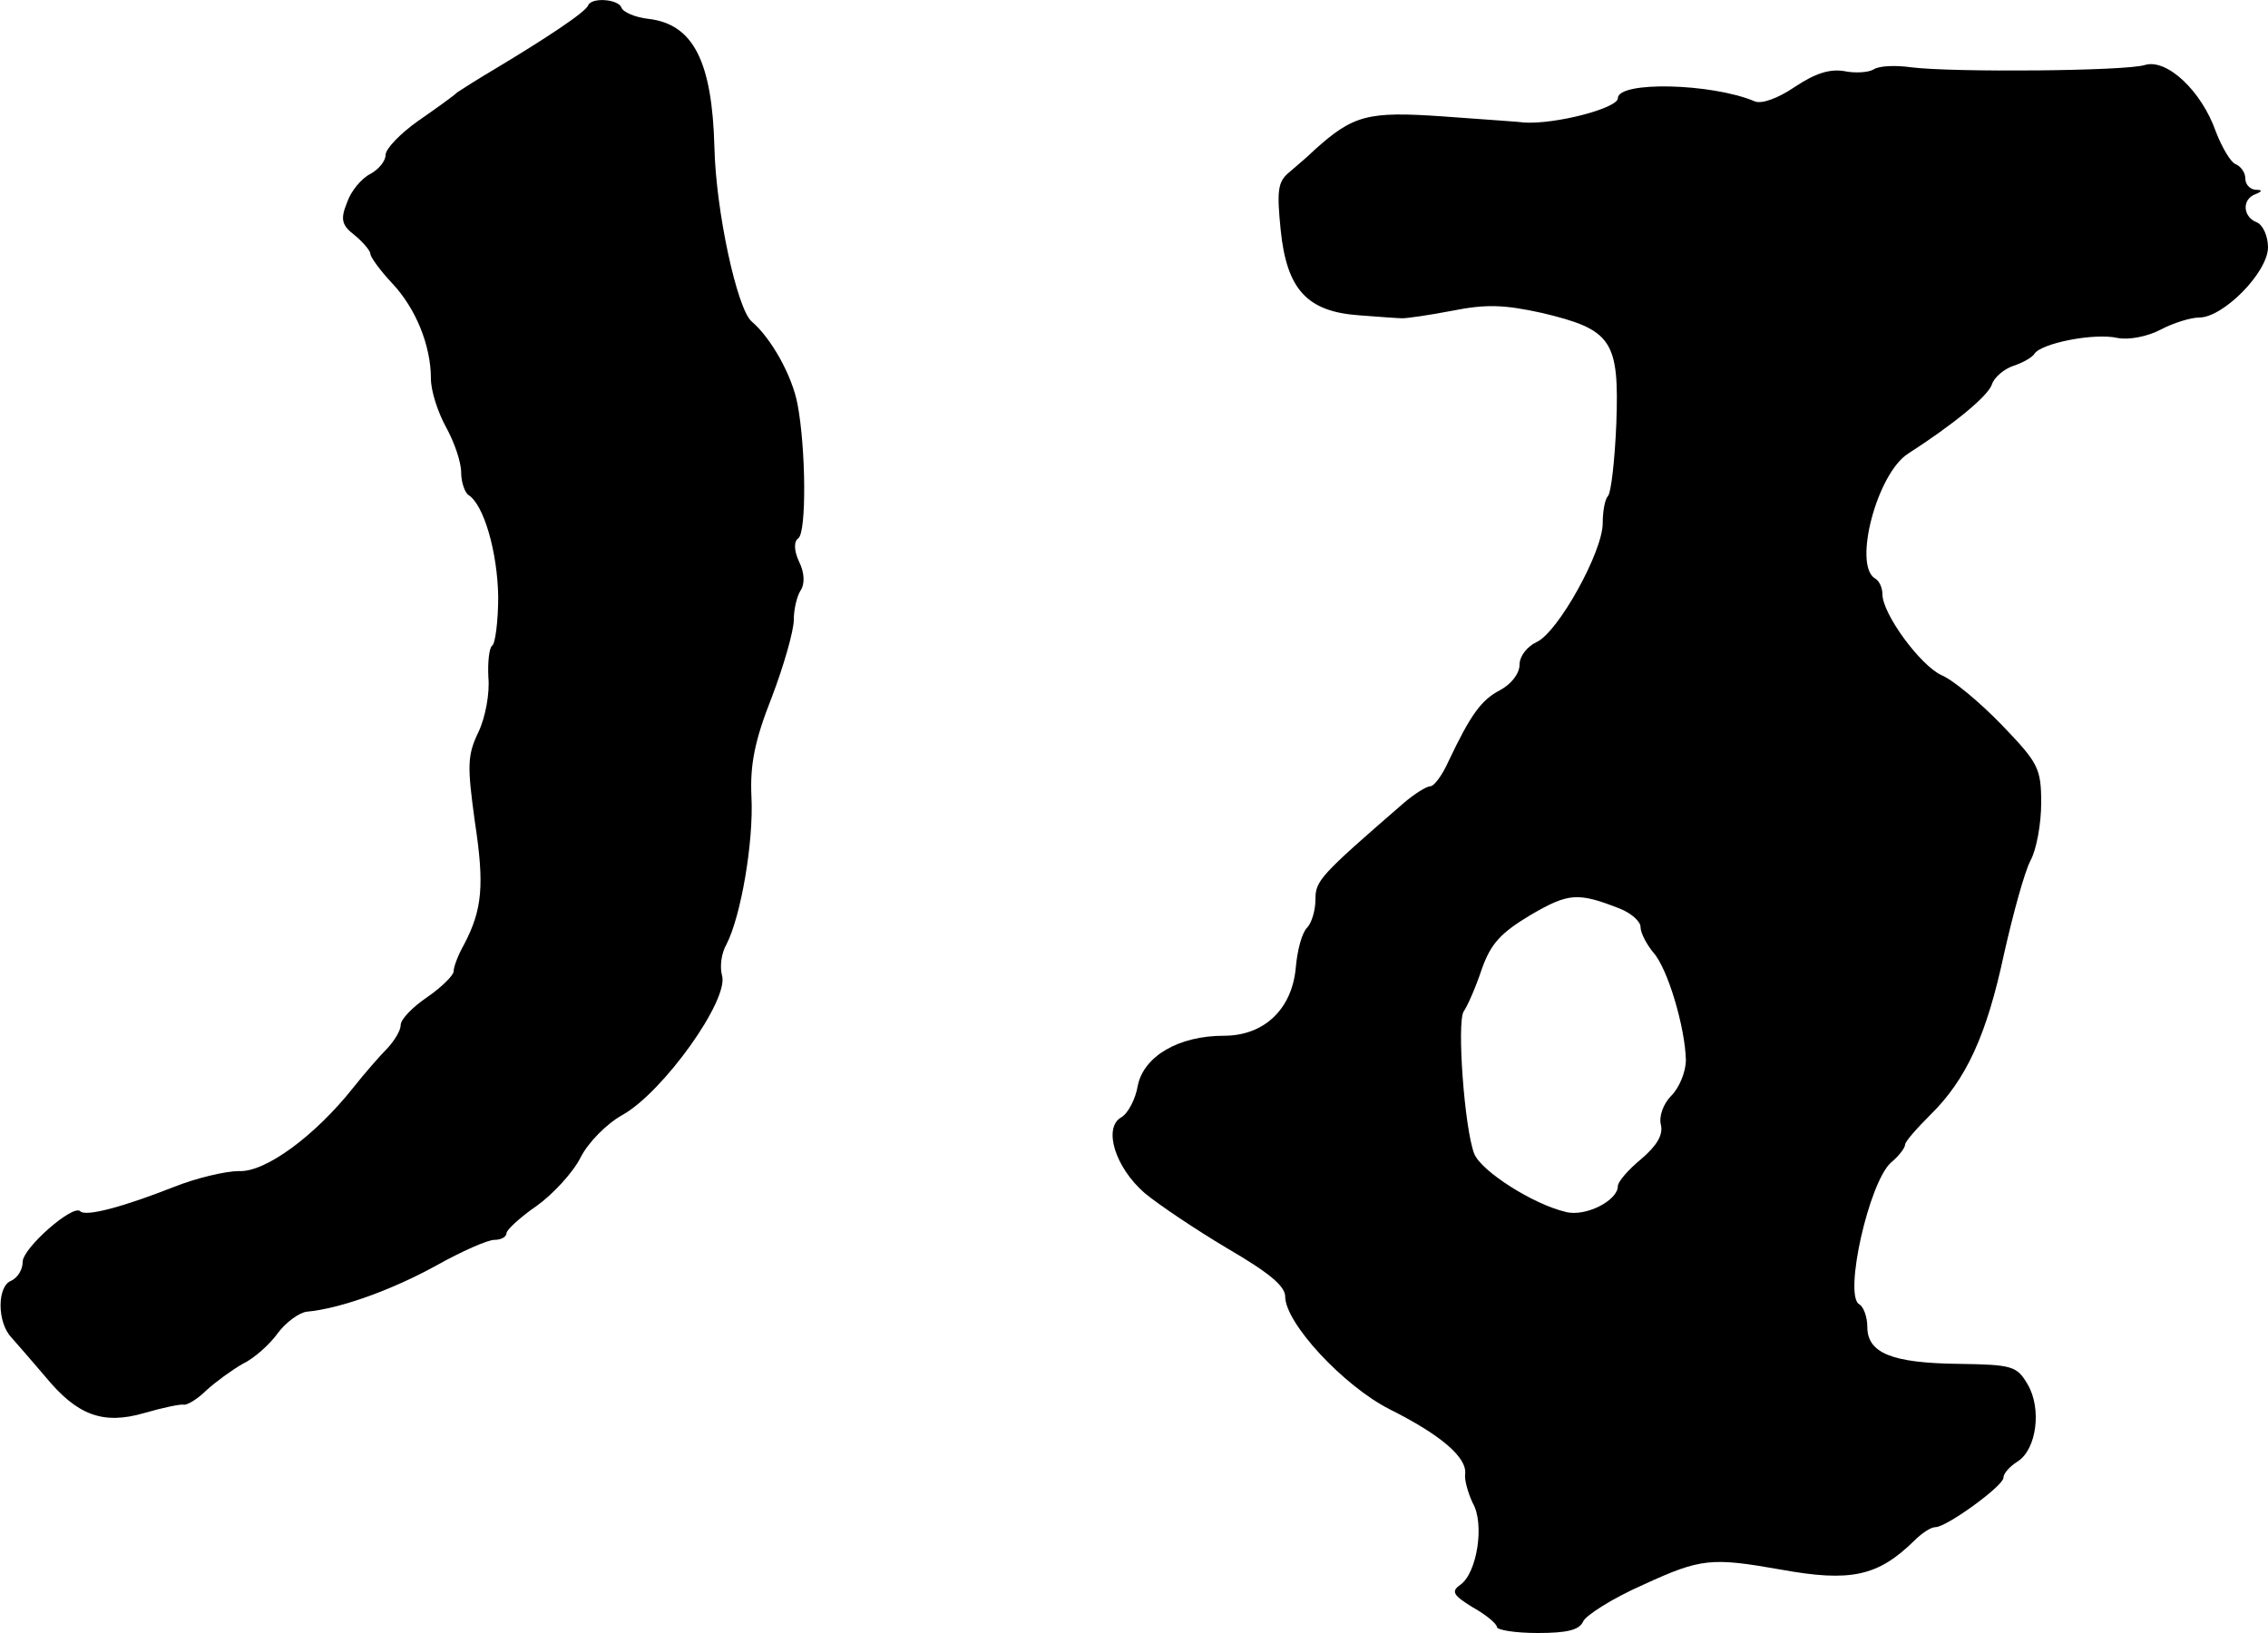
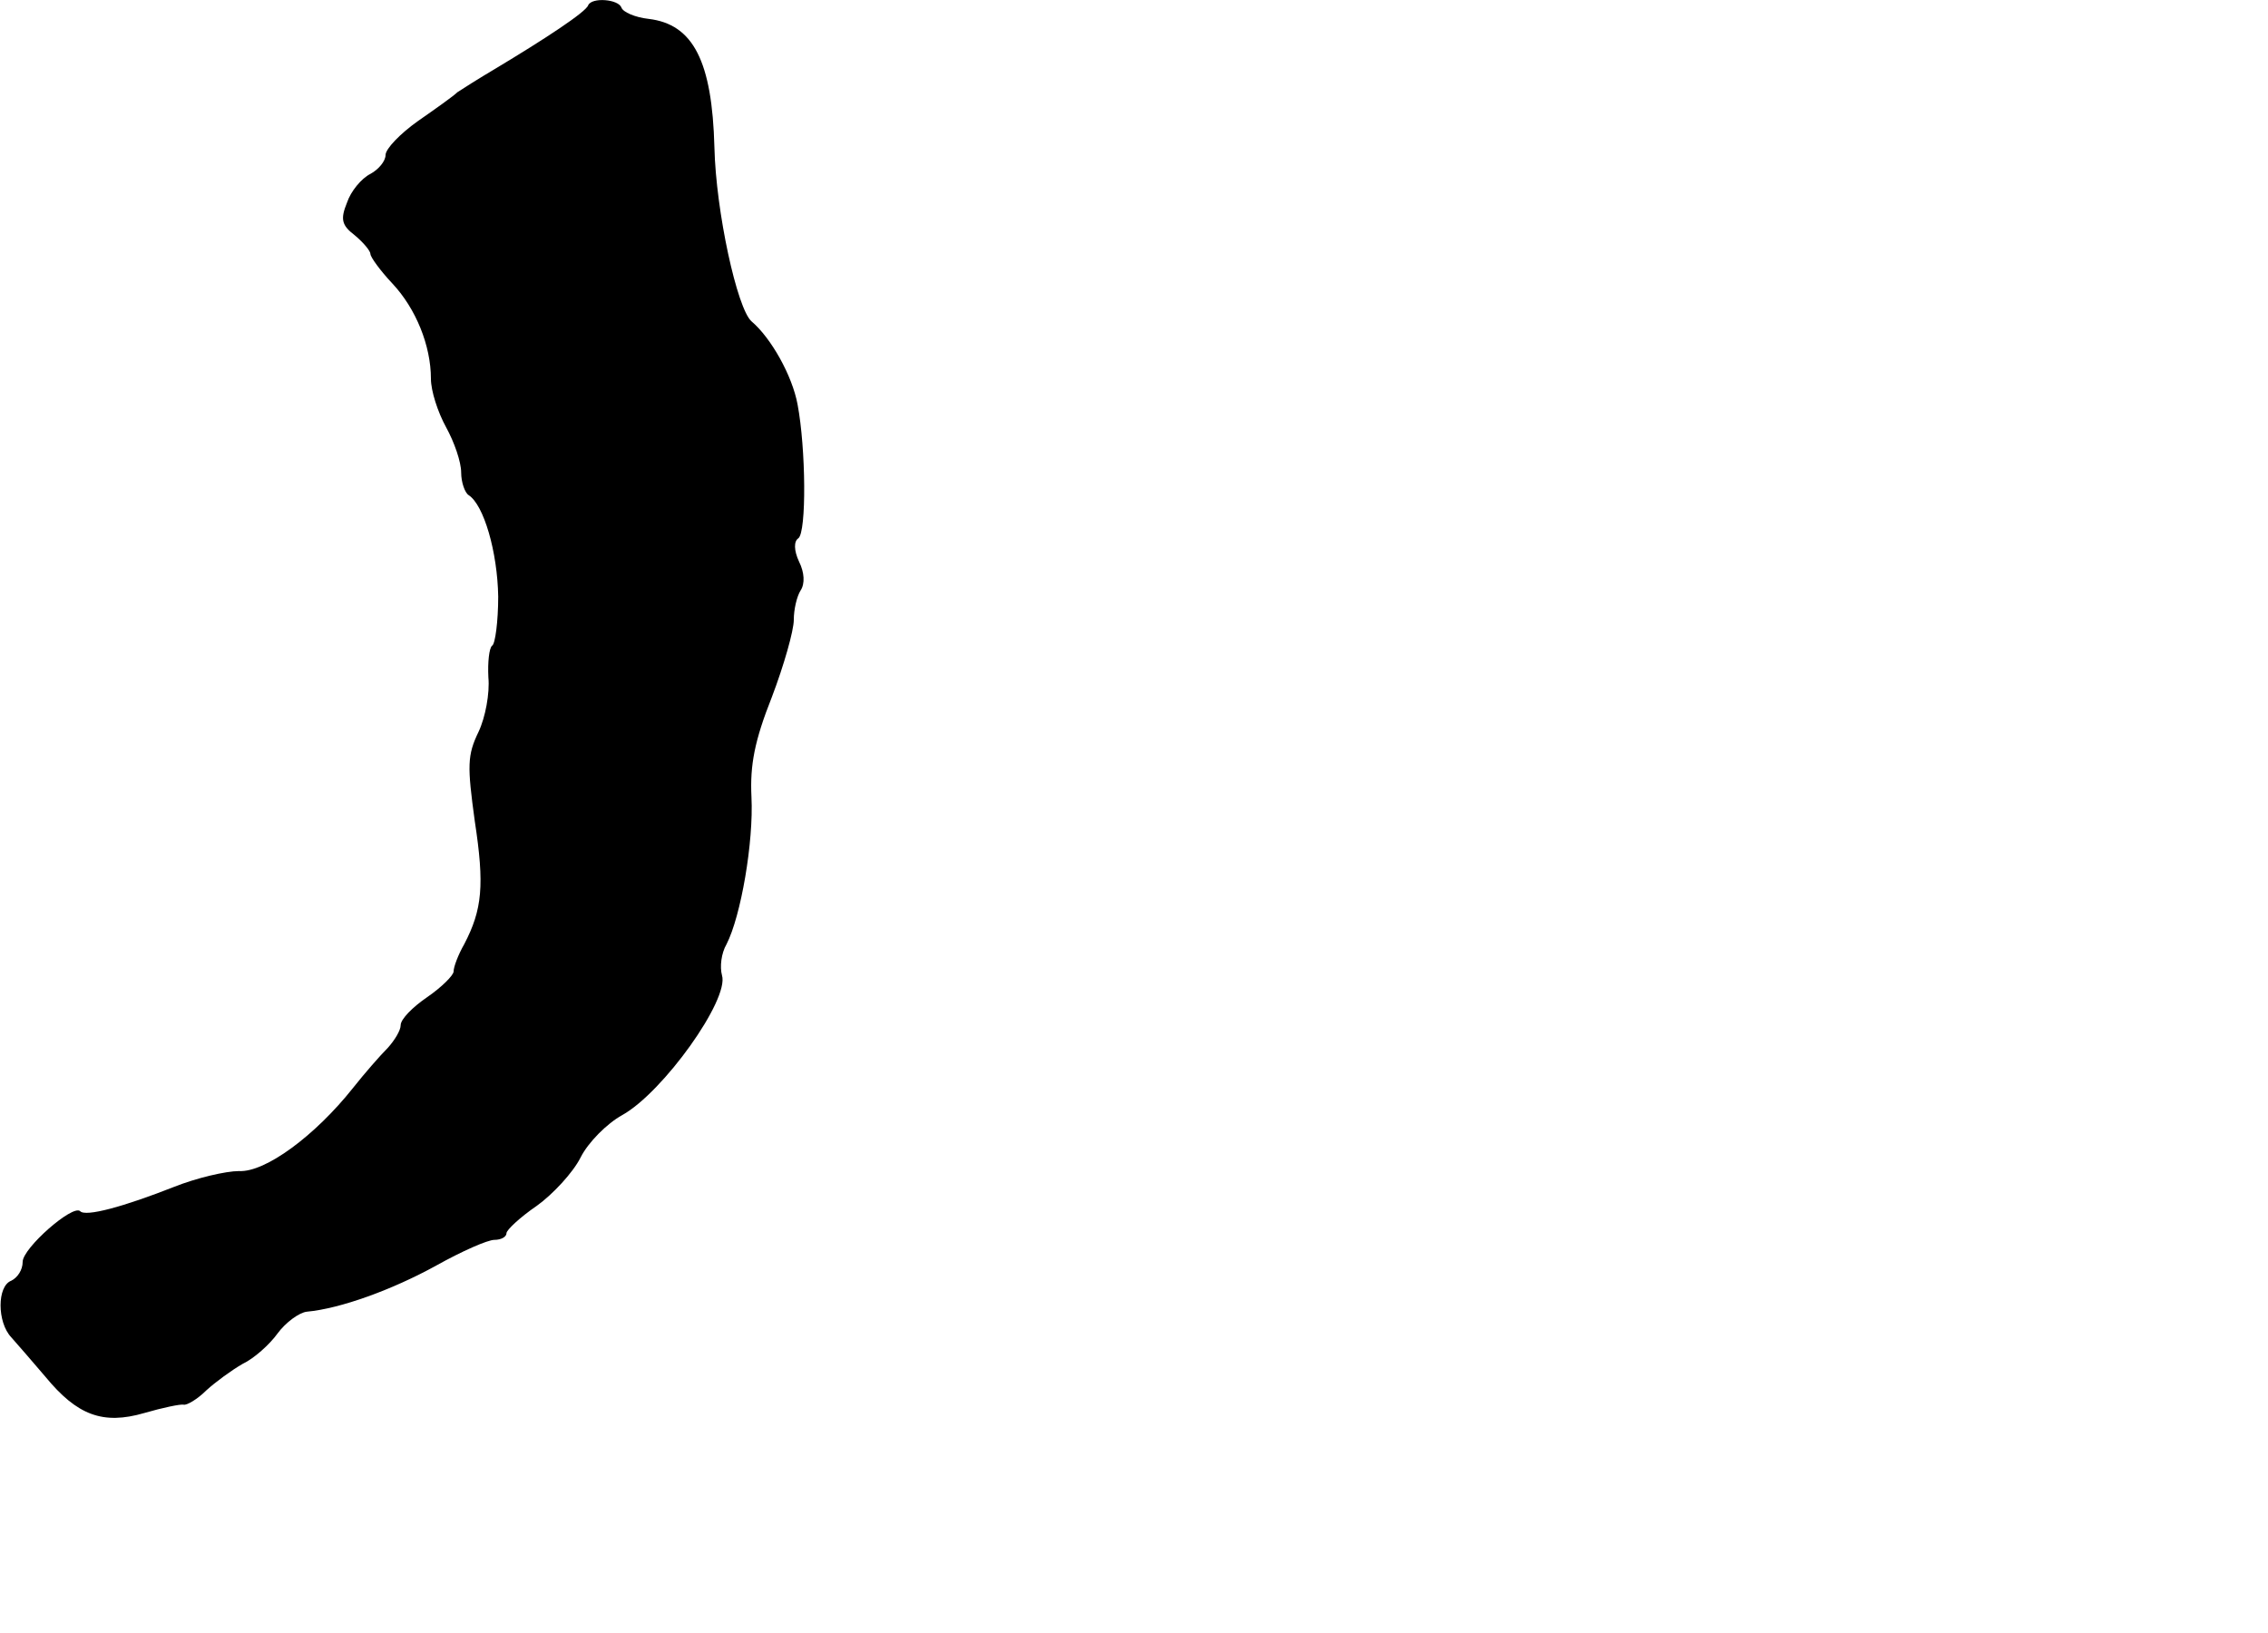
<svg xmlns="http://www.w3.org/2000/svg" version="1.0" width="300pt" height="216pt" viewBox="0 0 300 216" preserveAspectRatio="xMidYMid meet">
  <g transform="translate(0,216) scale(0.1,-0.1)" fill="#000000" stroke="none">
    <path d="M778 2153 c-3 -9 -58 -45 -123 -84 -22 -13 -44 -27 -50 -31 -5 -5 -29 -22 -52 -38 -24 -17 -43 -37 -43 -45 0 -8 -9 -19 -20 -25 -12 -6 -26 -23 -31 -38 -9 -22 -7 -30 10 -43 12 -10 21 -21 21 -25 0 -4 13 -22 29 -39 31 -33 51 -82 51 -126 0 -16 9 -44 20 -64 11 -20 20 -46 20 -60 0 -13 5 -27 10 -30 20 -13 38 -75 39 -134 0 -33 -4 -63 -8 -65 -4 -3 -6 -22 -5 -42 2 -21 -4 -53 -13 -72 -15 -31 -15 -45 -5 -118 13 -85 10 -117 -14 -163 -8 -14 -14 -30 -14 -36 0 -5 -16 -21 -35 -34 -19 -13 -35 -29 -35 -37 0 -7 -8 -20 -17 -30 -10 -10 -31 -34 -46 -53 -50 -63 -116 -112 -151 -110 -17 0 -56 -9 -86 -21 -66 -26 -117 -40 -124 -32 -10 9 -76 -49 -76 -67 0 -11 -7 -21 -15 -25 -19 -7 -19 -55 0 -75 8 -9 28 -32 45 -52 42 -51 76 -64 131 -48 24 7 48 12 52 11 4 -1 18 7 30 19 12 11 34 27 48 35 15 7 36 26 46 40 11 15 29 28 39 29 44 4 113 29 171 61 34 19 68 34 77 34 9 0 16 4 16 9 0 4 18 21 40 36 21 15 48 44 58 64 10 20 35 45 55 56 54 30 142 153 132 185 -3 11 -1 29 6 41 19 37 36 135 33 195 -2 42 4 74 27 132 16 42 29 88 29 102 0 14 4 31 9 39 6 9 5 24 -2 38 -7 15 -7 27 -1 31 11 8 10 119 -1 177 -7 38 -35 88 -61 110 -19 17 -47 145 -49 230 -3 114 -28 163 -87 170 -18 2 -34 9 -36 15 -4 11 -39 14 -44 3z" />
-     <path d="M2478 2068 c-7 -4 -25 -5 -39 -2 -19 3 -38 -3 -65 -21 -22 -15 -44 -23 -53 -19 -57 24 -181 27 -181 4 0 -13 -83 -35 -125 -32 -5 1 -53 4 -106 8 -100 7 -119 2 -171 -45 -9 -9 -25 -22 -34 -30 -14 -12 -15 -25 -10 -75 8 -79 35 -108 103 -113 26 -2 53 -4 58 -4 6 0 35 4 66 10 45 9 69 8 119 -3 92 -22 102 -36 98 -146 -2 -49 -7 -92 -11 -96 -4 -4 -7 -20 -7 -36 0 -38 -59 -144 -87 -157 -13 -6 -23 -19 -23 -30 0 -12 -11 -26 -26 -34 -25 -13 -39 -33 -68 -94 -8 -18 -19 -33 -24 -33 -5 0 -21 -10 -35 -22 -112 -97 -117 -103 -117 -128 0 -14 -5 -31 -11 -37 -7 -7 -13 -30 -15 -53 -5 -55 -42 -90 -95 -90 -60 0 -106 -27 -114 -66 -3 -18 -13 -37 -22 -42 -24 -14 -8 -66 31 -100 18 -15 67 -48 109 -73 55 -32 77 -50 77 -64 0 -35 77 -118 138 -149 68 -34 103 -64 100 -86 -1 -8 4 -25 10 -38 16 -27 6 -92 -16 -108 -13 -9 -10 -14 16 -30 18 -10 32 -22 32 -26 0 -4 24 -8 54 -8 39 0 55 4 60 15 3 8 39 31 80 49 76 35 90 36 181 20 93 -17 129 -9 177 38 10 10 22 18 28 18 15 0 89 54 90 65 0 6 8 15 19 22 25 16 32 70 13 102 -14 24 -20 26 -91 27 -88 1 -121 14 -121 49 0 13 -5 27 -11 30 -20 13 13 160 42 187 11 9 19 20 19 24 0 4 15 21 33 39 48 47 75 106 98 214 12 53 27 108 35 123 8 15 14 49 14 76 0 46 -4 53 -52 103 -29 30 -65 60 -80 66 -28 13 -78 81 -78 107 0 8 -4 18 -10 21 -29 18 3 139 44 165 59 38 106 76 111 92 3 9 16 20 28 24 12 4 25 11 28 16 9 14 79 28 110 21 15 -3 40 2 57 11 17 9 40 16 51 16 32 0 91 60 91 93 0 15 -7 30 -15 33 -18 7 -20 30 -2 37 10 4 10 6 0 6 -7 1 -13 7 -13 15 0 8 -6 16 -13 19 -6 2 -18 22 -26 43 -19 54 -65 97 -94 88 -25 -8 -253 -10 -309 -3 -21 3 -43 2 -50 -3z m-335 -1110 c15 -6 27 -17 27 -24 0 -8 8 -23 17 -34 19 -21 42 -99 43 -142 0 -16 -9 -37 -19 -47 -11 -11 -17 -28 -14 -39 3 -13 -5 -27 -26 -45 -17 -14 -31 -30 -31 -36 0 -19 -43 -41 -69 -34 -43 10 -112 54 -121 77 -13 34 -23 173 -14 188 5 7 16 32 24 56 12 34 25 48 65 72 50 29 62 30 118 8z" />
  </g>
</svg>